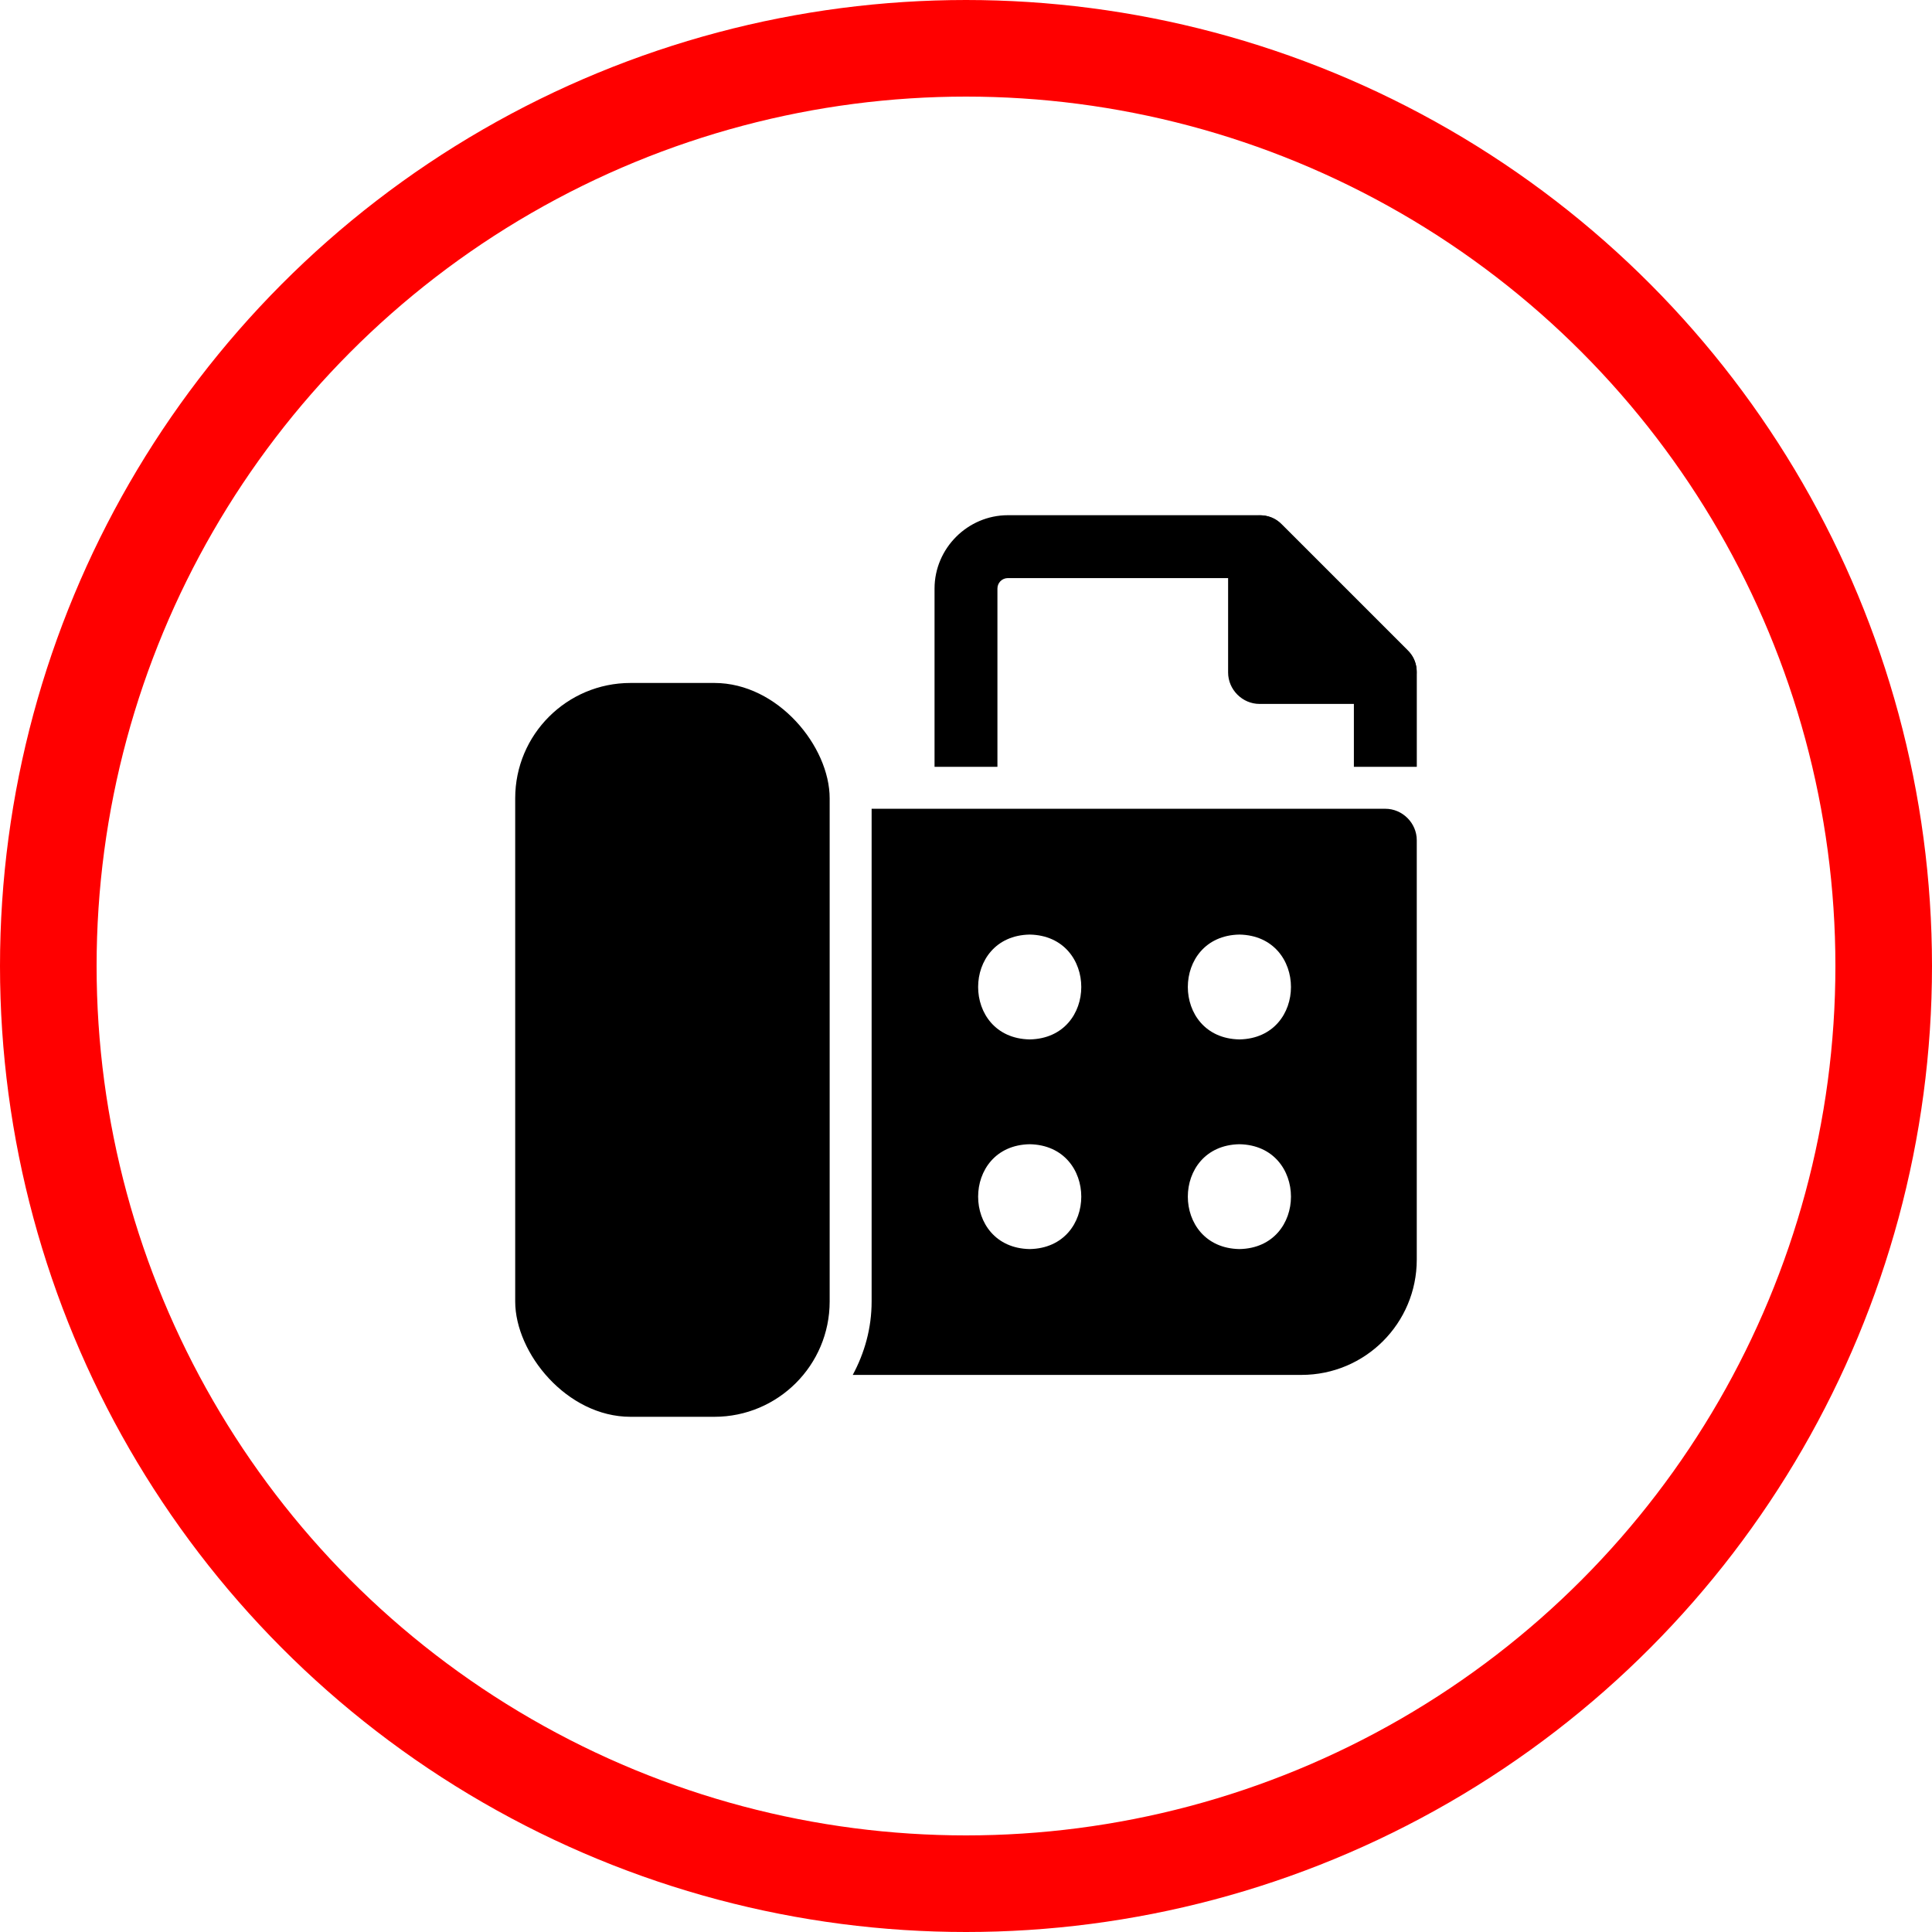
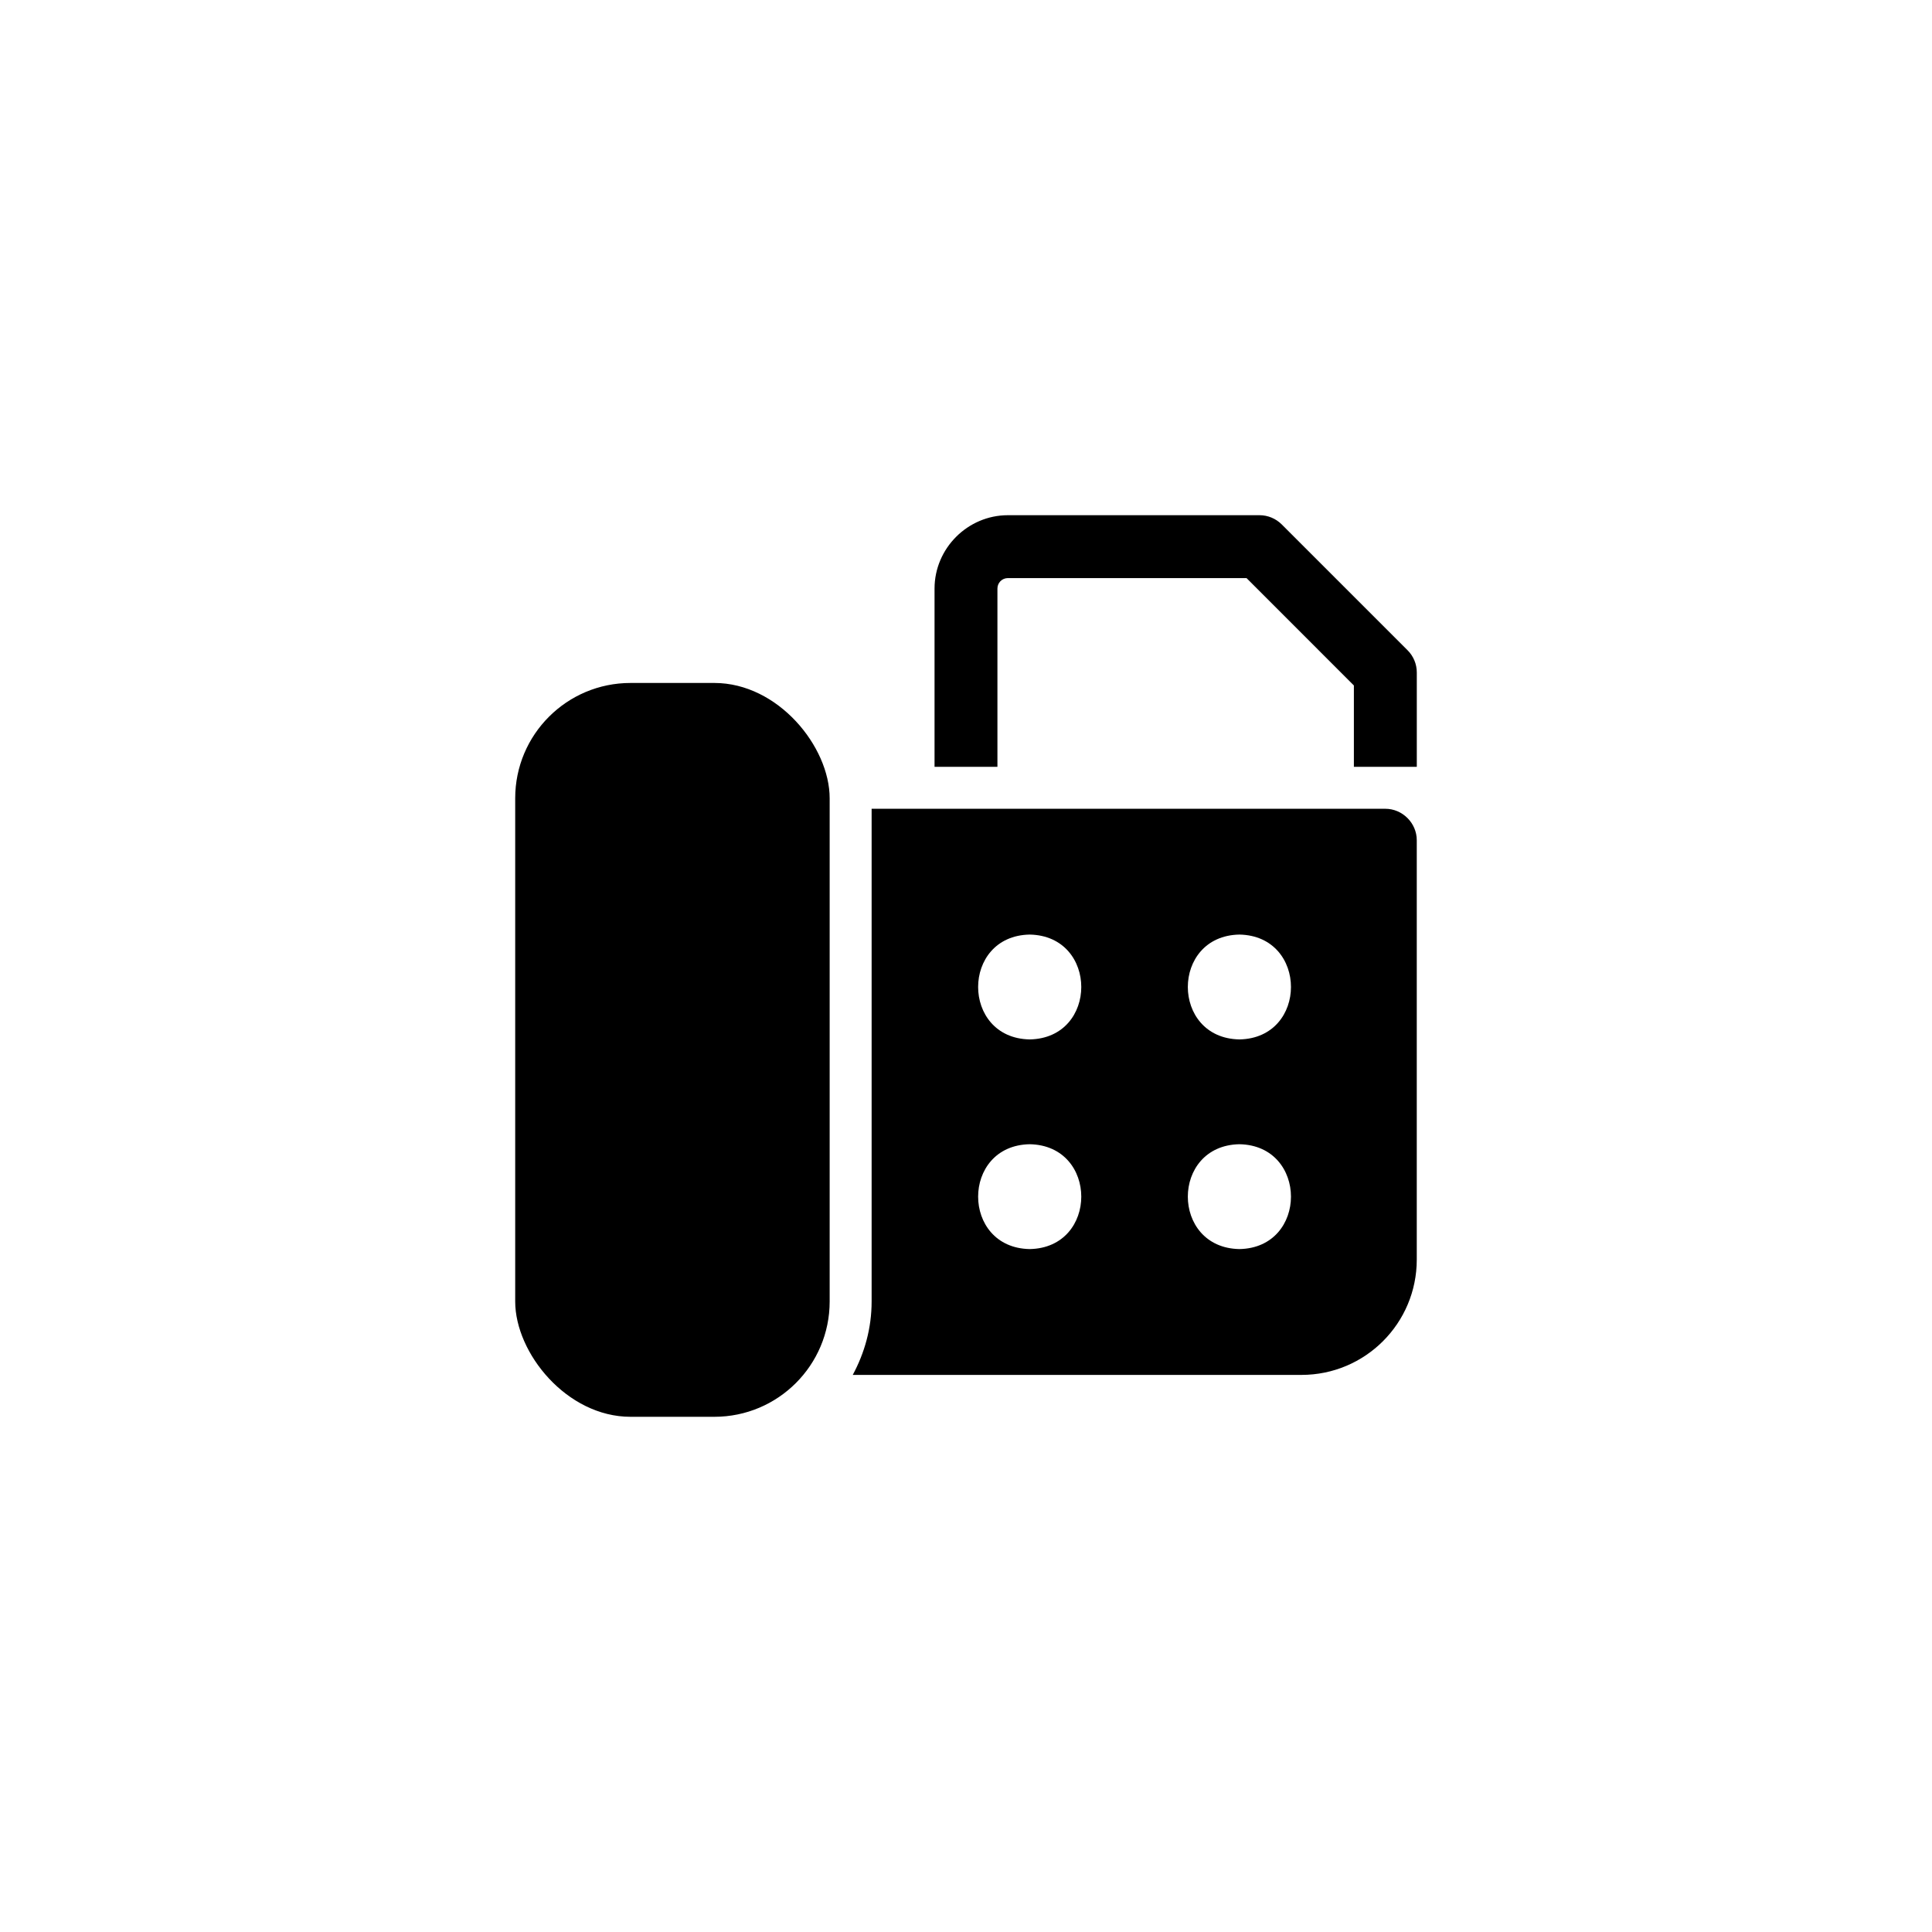
<svg xmlns="http://www.w3.org/2000/svg" width="60" height="60" viewBox="0 0 60 60" fill="none">
-   <circle cx="30" cy="30" r="28.5" stroke="#FF0000" stroke-width="3" />
-   <path d="M43.713 20.194L39.806 16.287C39.234 15.675 38.113 16.131 38.14 16.977V20.884C38.14 21.417 38.583 21.861 39.116 21.861H43.023C43.87 21.886 44.326 20.767 43.713 20.194Z" fill="black" />
  <path d="M19.581 21.21H22.185C24.163 21.21 25.766 23.188 25.766 24.791V40.419C25.766 42.397 24.163 44 22.185 44H19.581C17.603 44 16 42.022 16 40.419V24.791C16 22.813 17.603 21.21 19.581 21.21Z" fill="black" />
  <path d="M30.976 23.814V18.279C30.976 18.098 31.119 17.953 31.302 17.953H38.712L42.046 21.288V23.814H44V20.884C44 20.624 43.896 20.376 43.713 20.194L39.806 16.287C39.624 16.105 39.376 16 39.116 16H31.302C30.052 16 29.023 17.029 29.023 18.279V23.814L30.976 23.814Z" fill="black" />
  <path d="M43.023 25.117H27.069V40.419C27.069 41.253 26.848 42.021 26.483 42.699H40.418C42.397 42.699 43.999 41.097 43.999 39.117V26.094C43.999 25.56 43.555 25.117 43.022 25.117H43.023ZM31.978 38.791C29.843 38.752 29.843 35.574 31.978 35.535C34.114 35.574 34.114 38.752 31.978 38.791ZM31.978 32.28C29.843 32.241 29.843 29.063 31.978 29.024C34.114 29.063 34.114 32.241 31.978 32.28ZM38.491 38.791C36.355 38.752 36.355 35.574 38.491 35.535C40.626 35.574 40.626 38.752 38.491 38.791ZM38.491 32.28C36.355 32.241 36.355 29.063 38.491 29.024C40.626 29.063 40.626 32.241 38.491 32.28Z" fill="black" />
</svg>